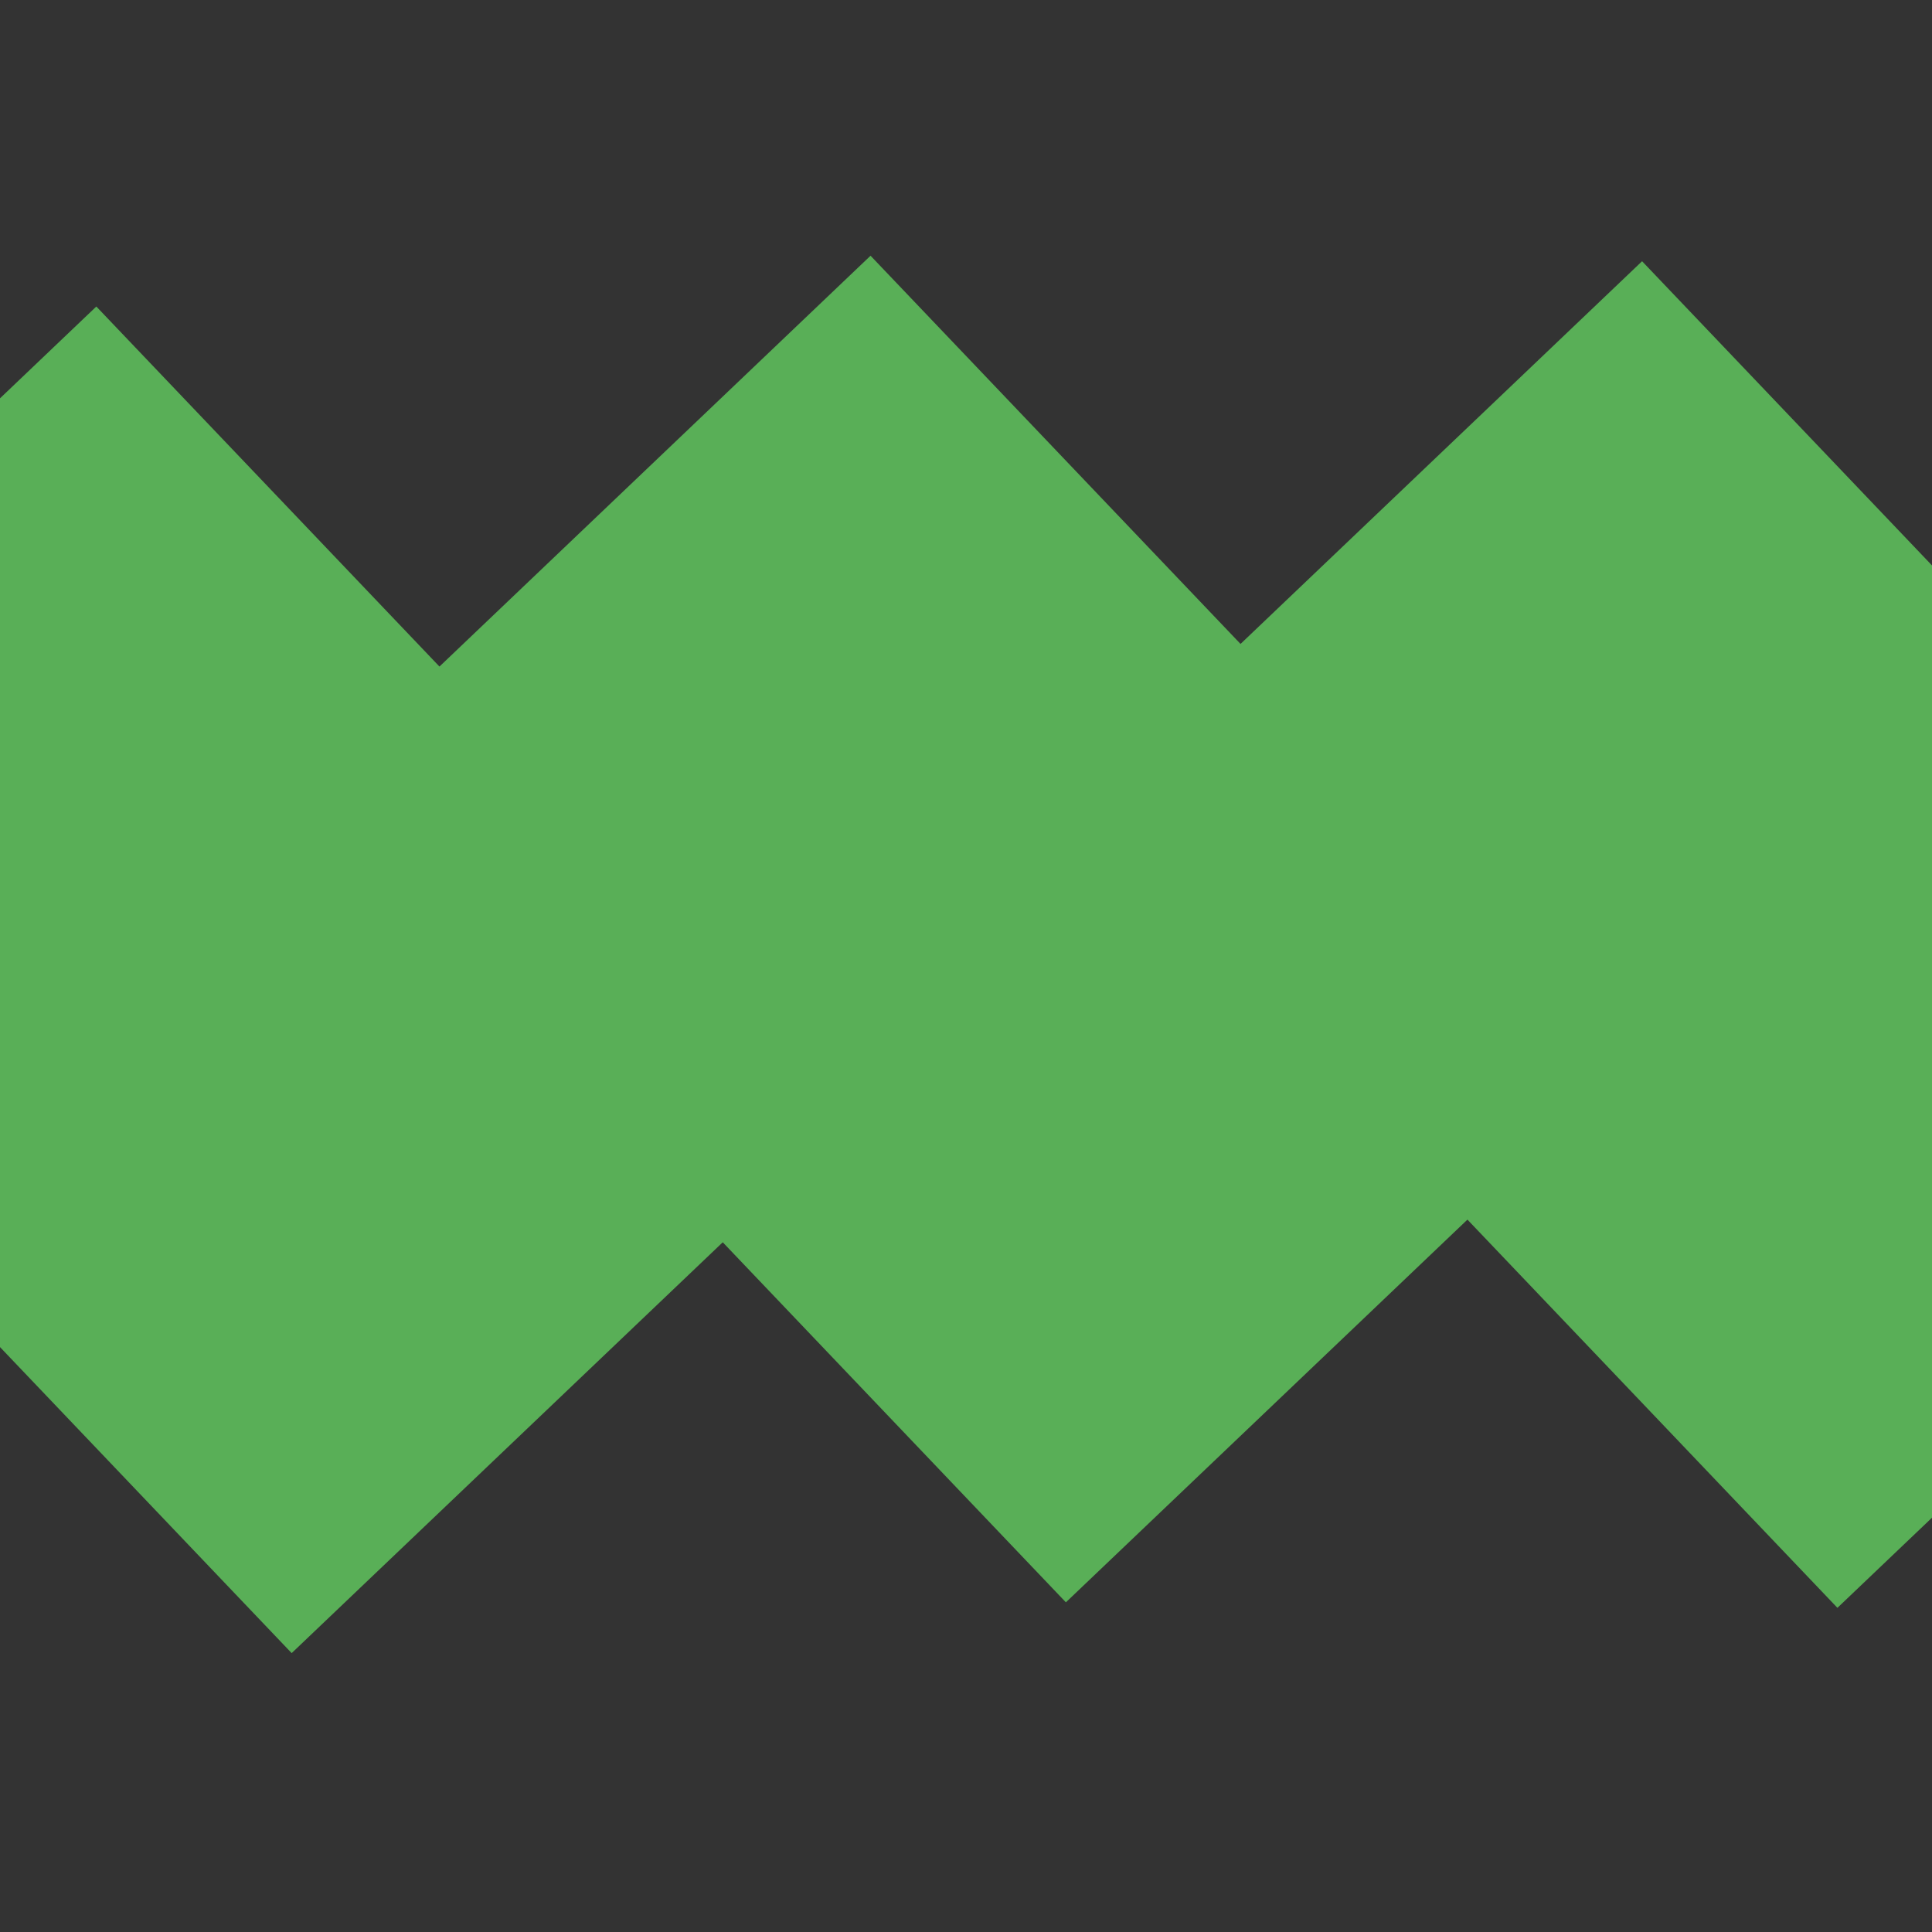
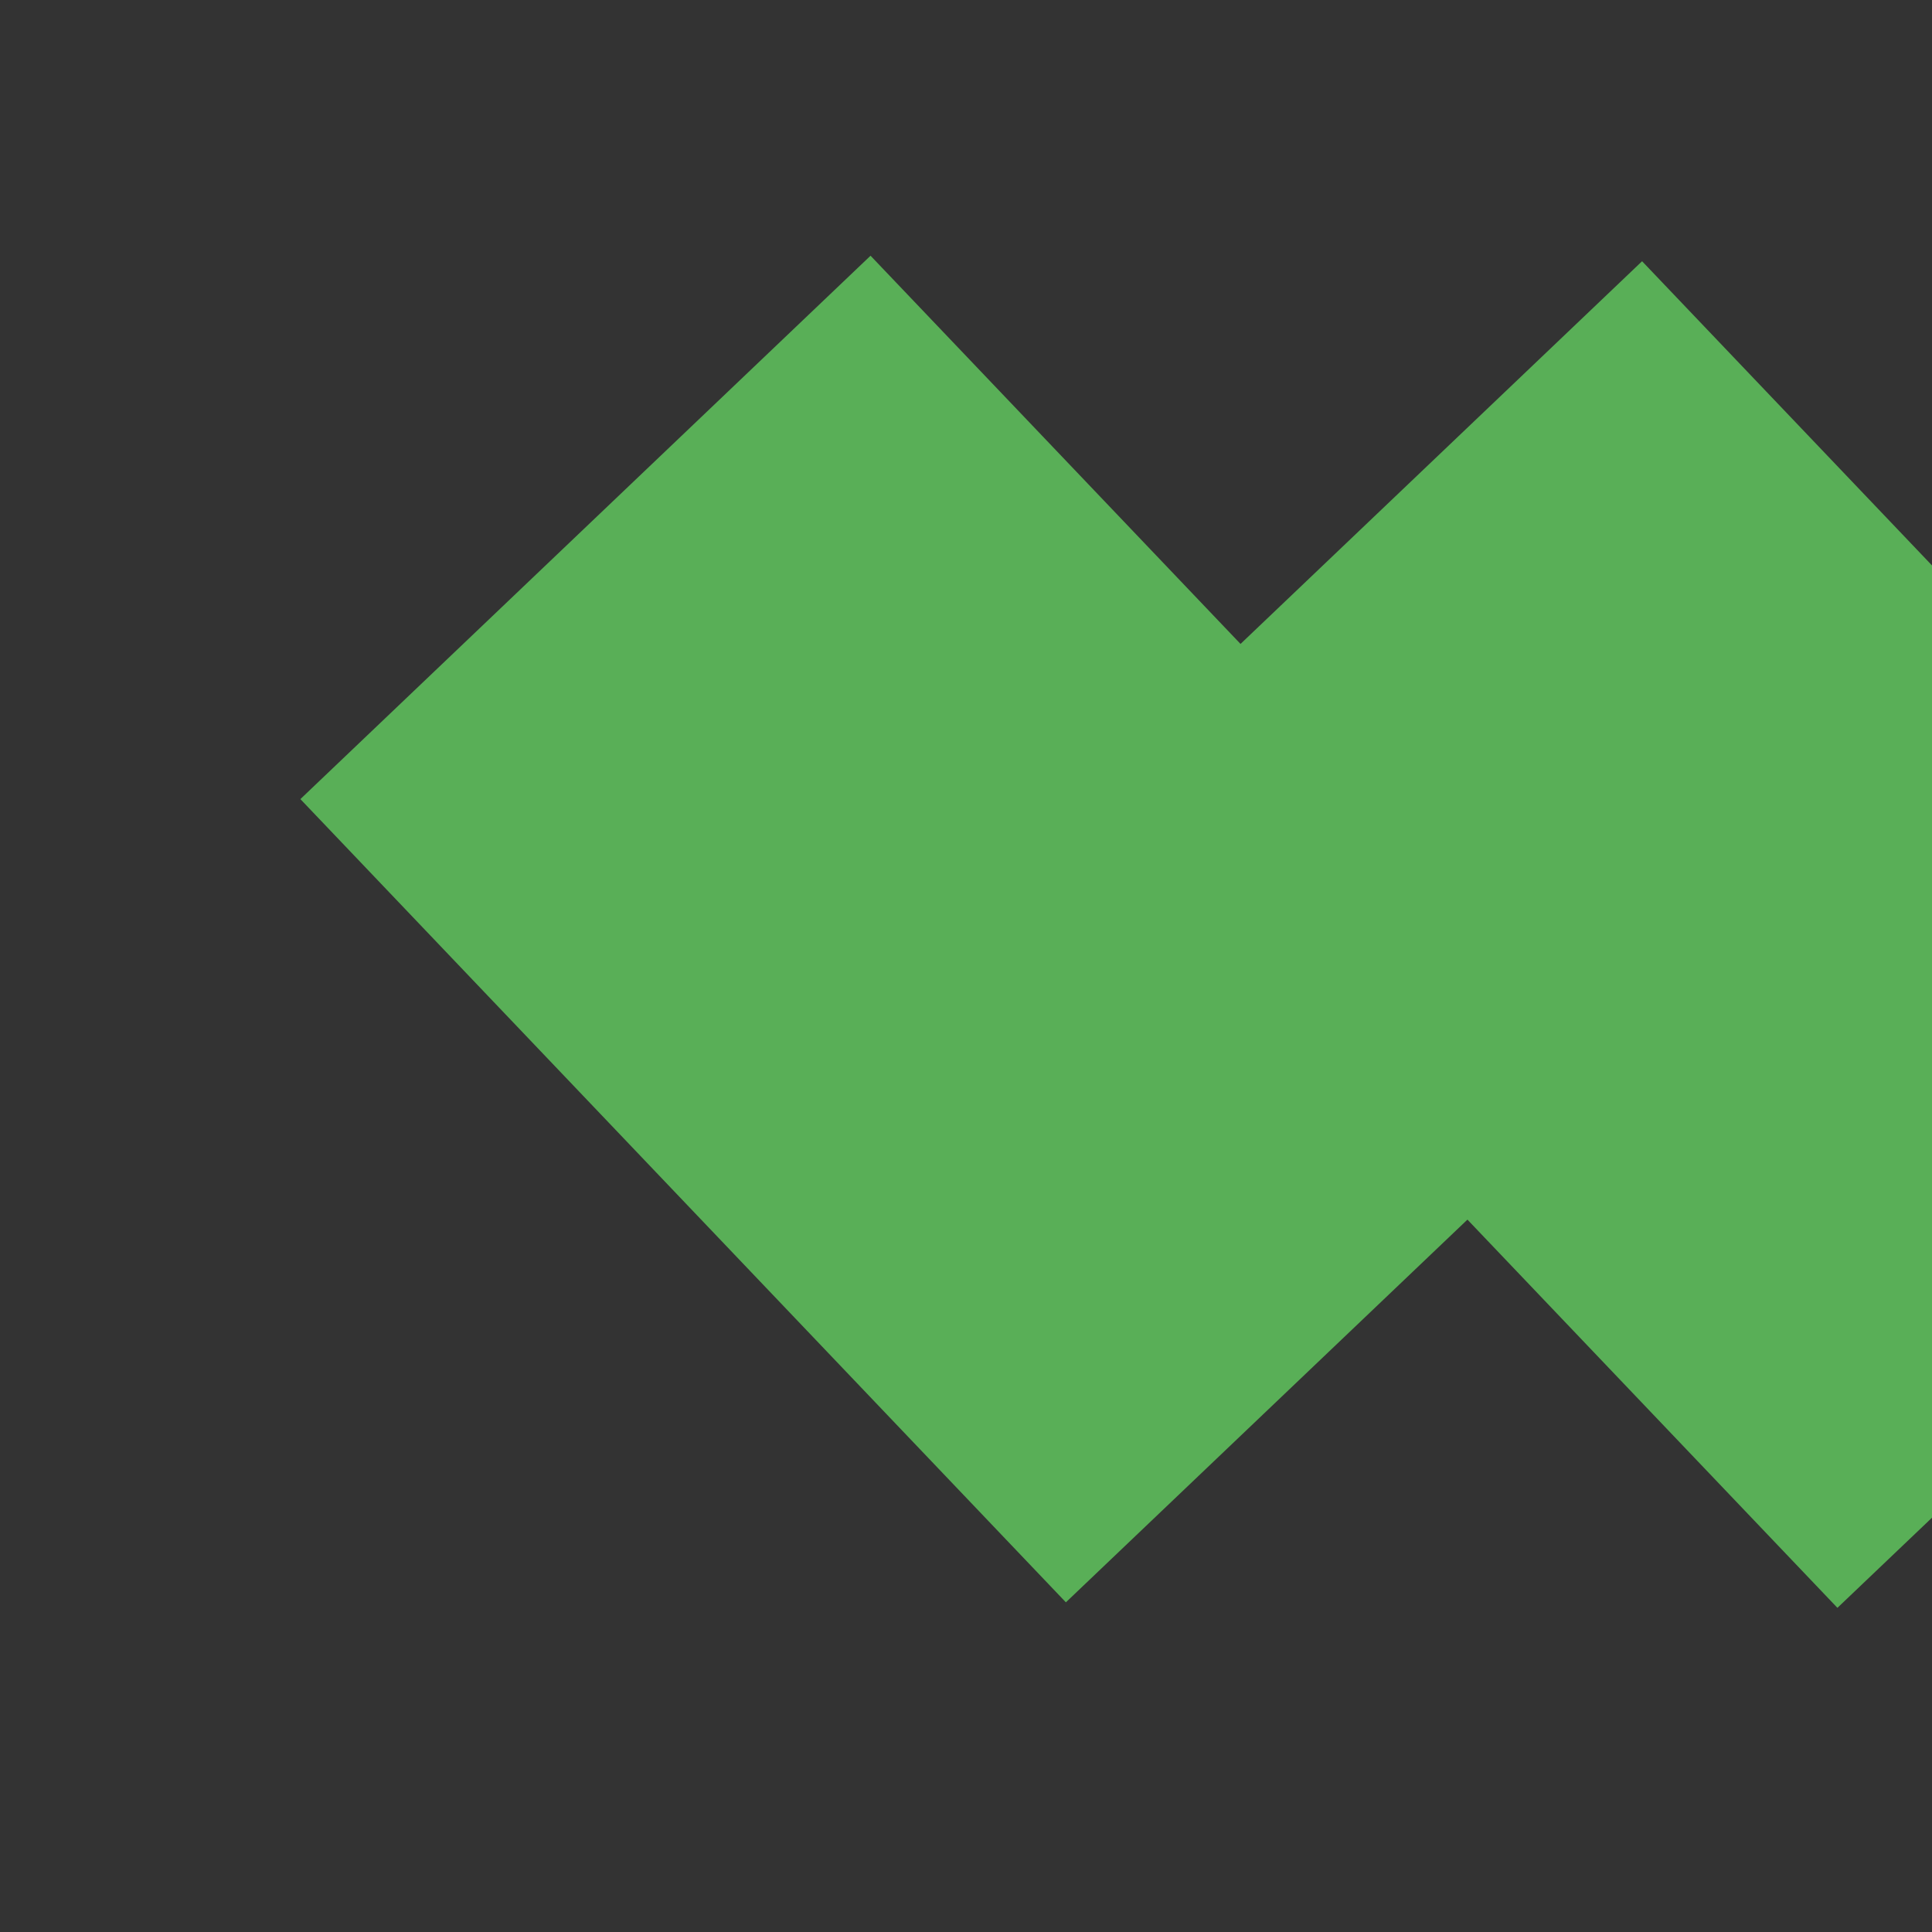
<svg xmlns="http://www.w3.org/2000/svg" version="1.1" id="Calque_1" x="0px" y="0px" viewBox="0 0 683 683" style="enable-background:new 0 0 683 683;" xml:space="preserve">
  <rect x="0" y="0" width="683" height="683" fill="#333333" stroke="none" />
  <style type="text/css">
	.st0{fill:#59AF57;stroke:#FFFFFF;stroke-width:4;stroke-miterlimit:10;}
	.st1{fill:#59AF57;}
</style>
  <g id="LOGO">
    <path class="st0" d="M351,676" />
-     <path class="st0" d="M353,676" />
-     <rect x="-70.7" y="150.4" transform="matrix(0.724 -0.69 0.69 0.724 -220.098 142.783)" class="st1" width="278.4" height="392.2" />
    <rect x="203" y="132.5" transform="matrix(0.724 -0.69 0.69 0.724 -132.205 326.637)" class="st1" width="278.4" height="392.2" />
    <rect x="475.8" y="134.6" transform="matrix(0.724 -0.69 0.69 0.724 -58.407 515.299)" class="st1" width="278.4" height="392.2" />
  </g>
</svg>